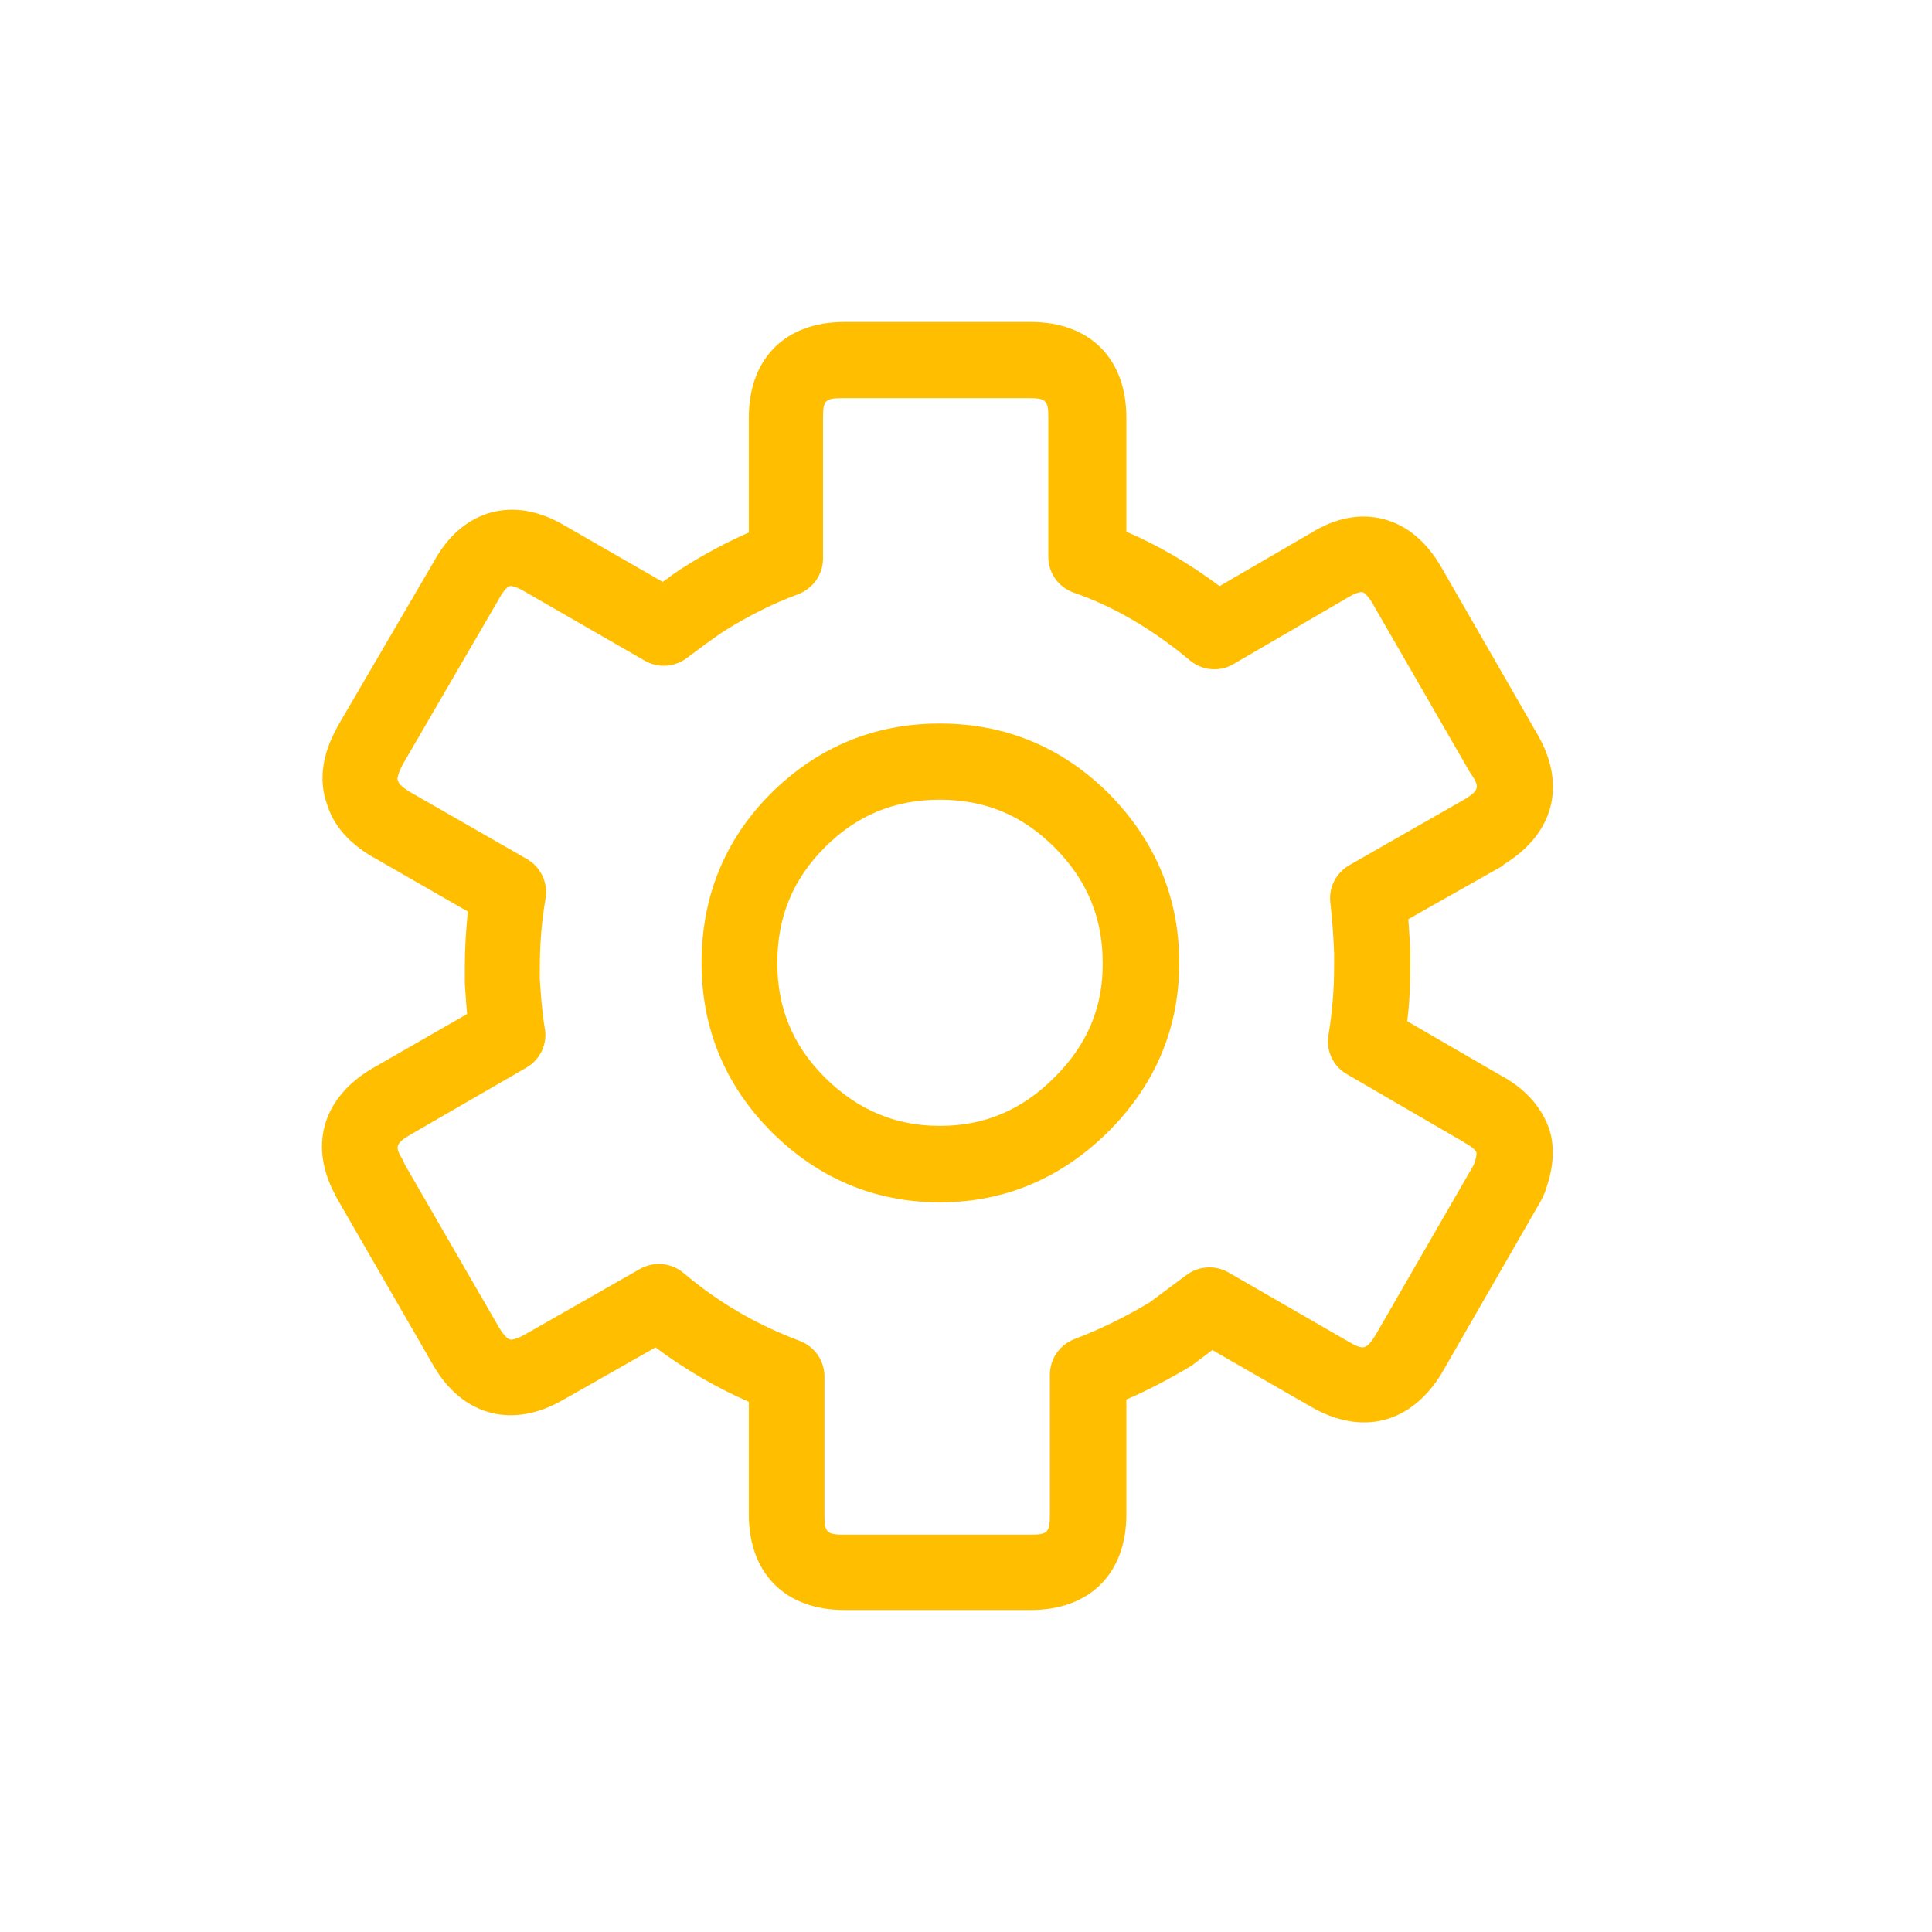
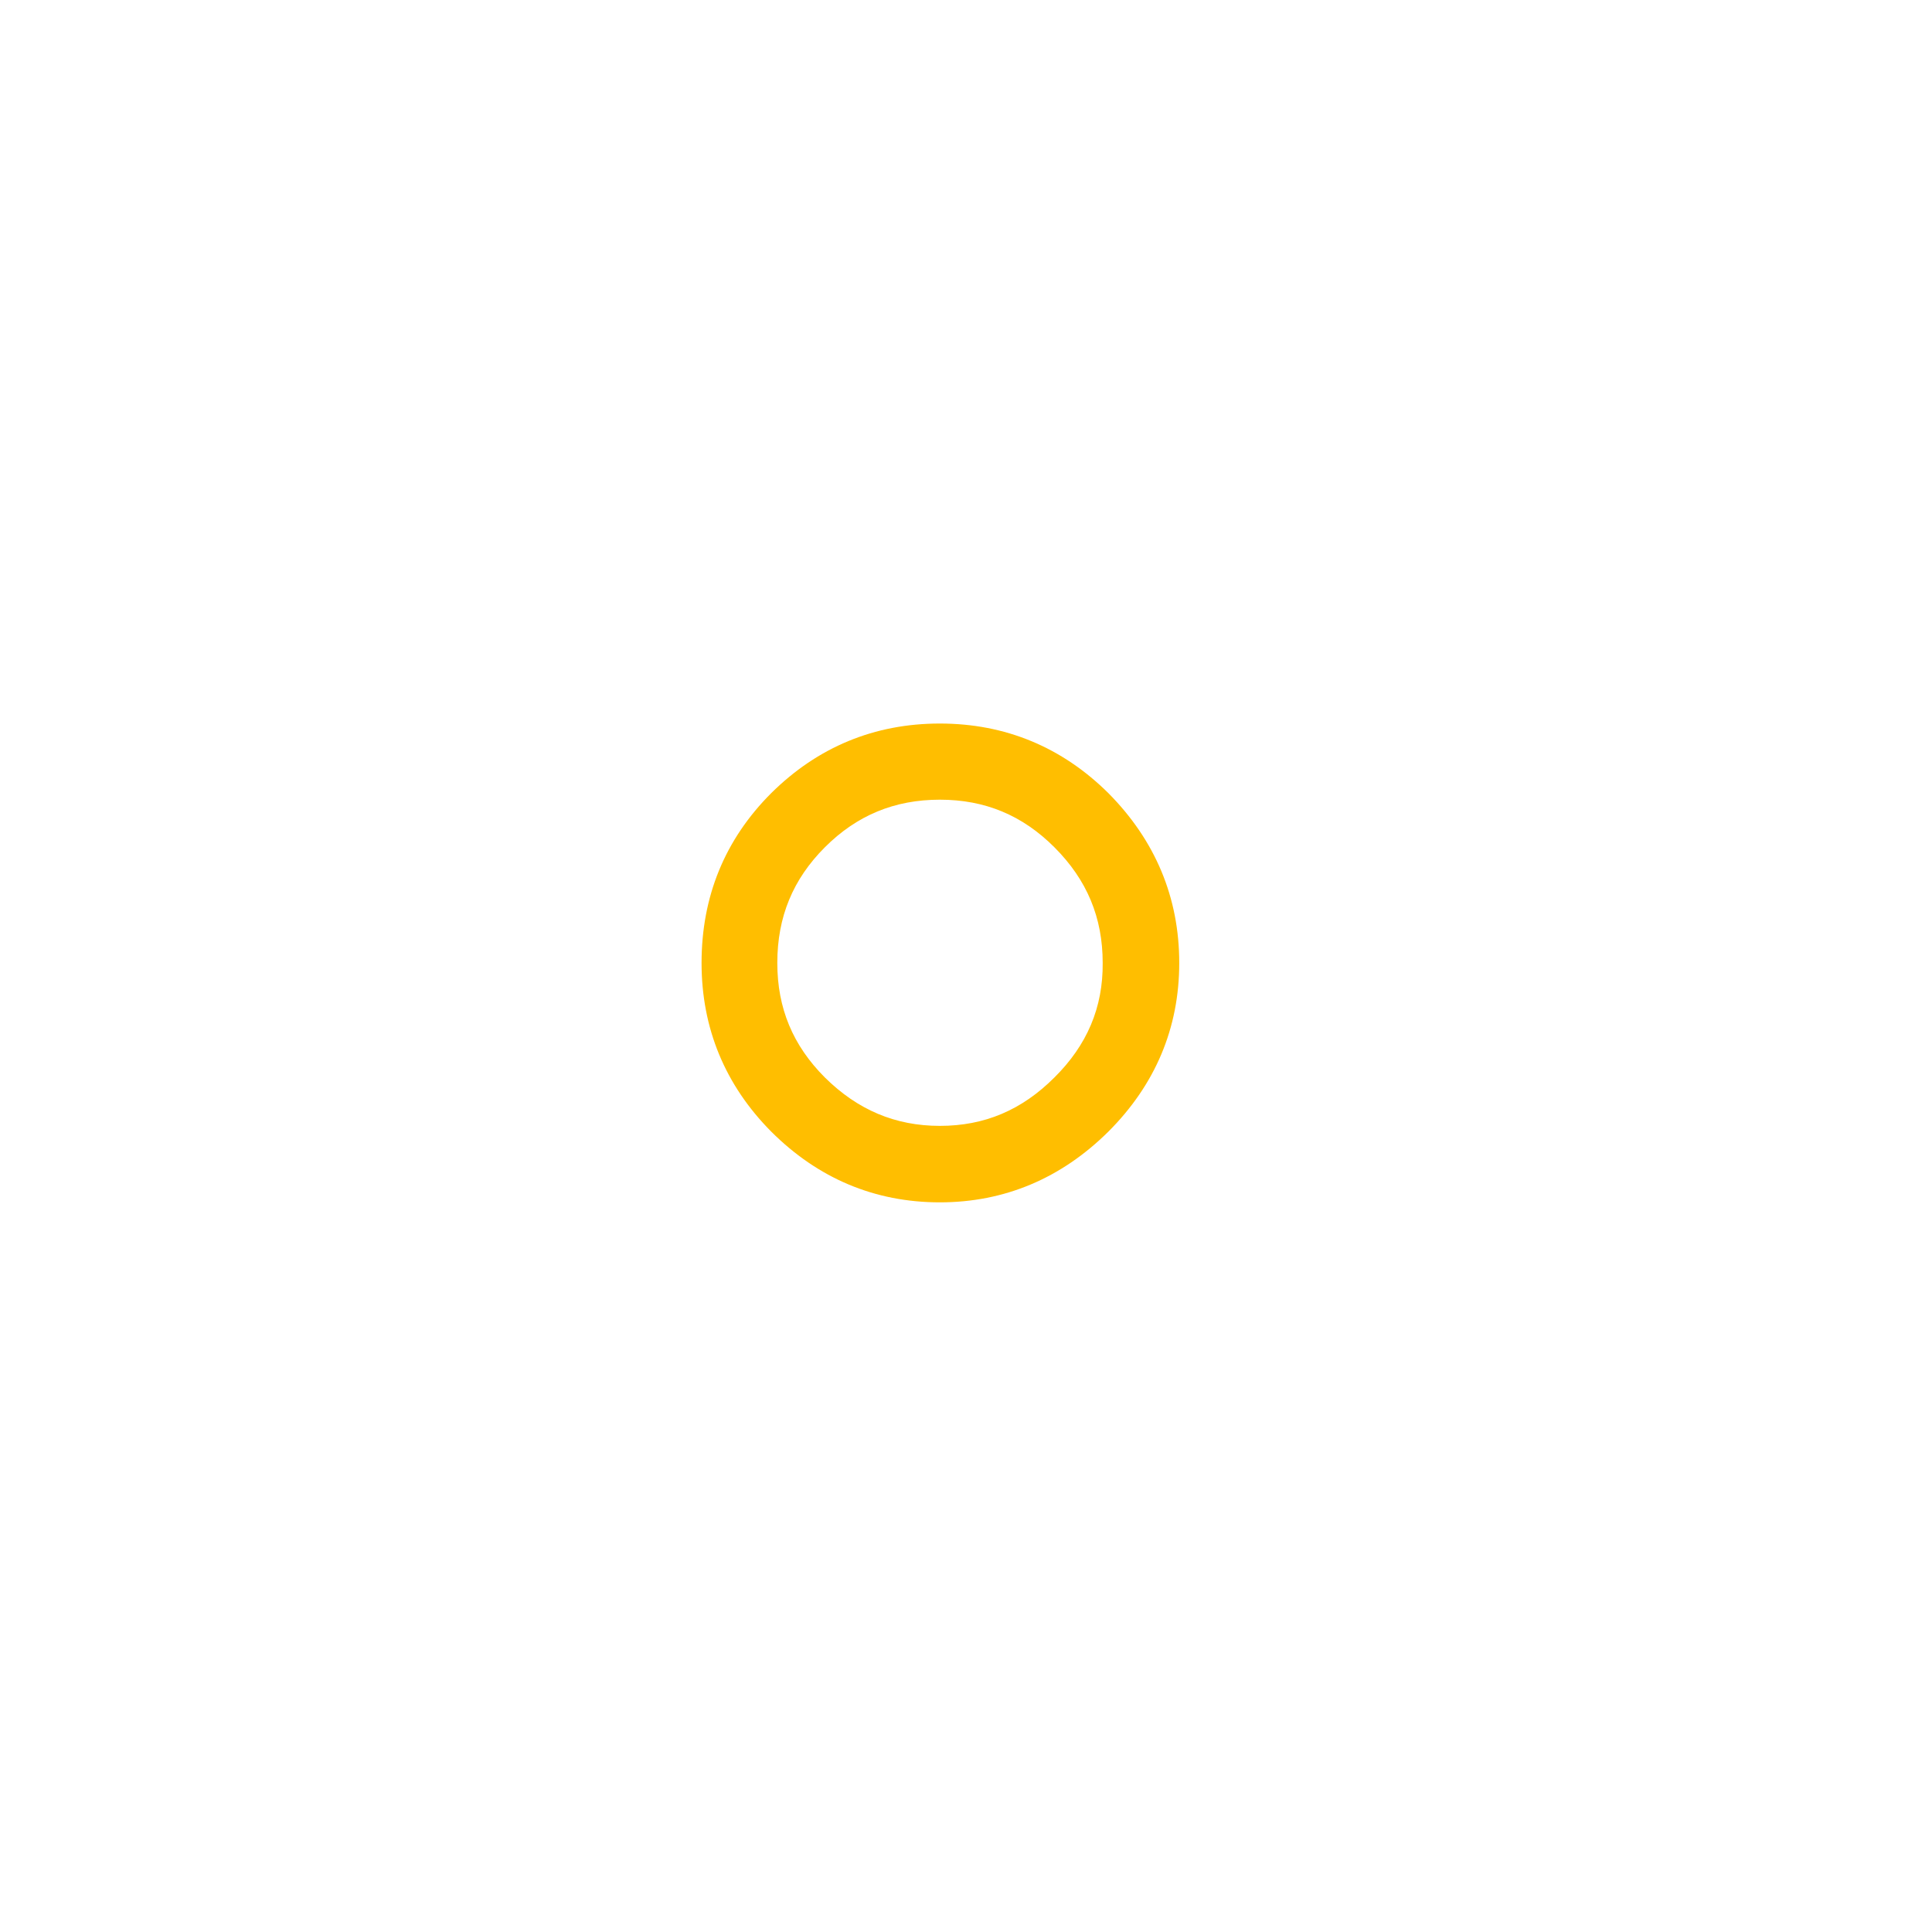
<svg xmlns="http://www.w3.org/2000/svg" width="50" height="50" viewBox="0 0 24 24" fill="none">
-   <path d="M18.682 10.738C19.306 10.355 19.462 9.749 19.098 9.121L17.912 7.059C17.727 6.733 17.481 6.525 17.188 6.449C16.9 6.374 16.592 6.43 16.28 6.624L15.15 7.281C14.777 7.002 14.389 6.775 13.992 6.605V5.187C13.992 4.454 13.538 4 12.805 4H10.488C9.755 4 9.302 4.454 9.302 5.187V6.615C9.023 6.738 8.748 6.884 8.488 7.05C8.484 7.05 8.484 7.054 8.479 7.054C8.394 7.111 8.313 7.168 8.233 7.229L7.008 6.525C6.692 6.34 6.38 6.288 6.091 6.369C5.893 6.426 5.614 6.572 5.396 6.965L4.195 9.021C4.19 9.026 4.19 9.031 4.186 9.04C4.115 9.173 3.907 9.56 4.063 9.991C4.138 10.246 4.328 10.468 4.625 10.643C4.63 10.643 4.63 10.648 4.635 10.648L5.812 11.324C5.789 11.551 5.774 11.778 5.774 12.014V12.175C5.774 12.184 5.774 12.194 5.774 12.203V12.213C5.784 12.34 5.789 12.468 5.803 12.596L4.625 13.272C4.03 13.622 3.845 14.189 4.134 14.785C4.143 14.799 4.148 14.813 4.157 14.827C4.167 14.851 4.176 14.87 4.19 14.894L5.382 16.96C5.566 17.277 5.808 17.475 6.101 17.551C6.389 17.622 6.692 17.565 7.004 17.385L8.143 16.738C8.503 17.007 8.89 17.234 9.302 17.414V18.813C9.302 19.546 9.755 20 10.488 20H12.805C13.538 20 13.992 19.546 13.992 18.813V17.385C14.257 17.272 14.526 17.13 14.796 16.969C14.81 16.96 14.824 16.95 14.834 16.941C14.909 16.884 14.985 16.827 15.06 16.771L16.285 17.475C16.914 17.839 17.524 17.688 17.907 17.064C17.907 17.059 17.912 17.054 17.912 17.054L19.098 14.993C19.146 14.917 19.193 14.823 19.221 14.719C19.306 14.459 19.311 14.217 19.24 14.009C19.24 14.005 19.235 14 19.235 14C19.169 13.82 19.013 13.56 18.654 13.366L17.481 12.686C17.51 12.459 17.519 12.232 17.519 11.995V11.835C17.519 11.825 17.519 11.816 17.519 11.806V11.787C17.51 11.669 17.505 11.546 17.495 11.418L18.673 10.752C18.673 10.742 18.677 10.738 18.682 10.738ZM18.195 9.929L16.763 10.747C16.597 10.842 16.503 11.026 16.526 11.215C16.55 11.418 16.564 11.627 16.573 11.844V11.995C16.573 12.293 16.55 12.572 16.503 12.856C16.469 13.05 16.559 13.243 16.73 13.343L18.186 14.189C18.191 14.194 18.195 14.194 18.2 14.199C18.271 14.236 18.323 14.279 18.342 14.317C18.342 14.331 18.342 14.369 18.318 14.44C18.313 14.449 18.313 14.459 18.309 14.468C18.304 14.473 18.299 14.487 18.28 14.52C18.28 14.52 18.28 14.525 18.276 14.525L17.089 16.582C16.975 16.766 16.938 16.775 16.753 16.667L15.259 15.806C15.094 15.712 14.89 15.726 14.739 15.839L14.706 15.863C14.564 15.967 14.422 16.076 14.28 16.18C13.963 16.369 13.652 16.52 13.349 16.634C13.165 16.704 13.042 16.879 13.042 17.078V18.823C13.042 19.035 13.013 19.064 12.8 19.064H10.484C10.271 19.064 10.242 19.035 10.242 18.823V17.102C10.242 16.903 10.12 16.728 9.935 16.657C9.406 16.459 8.928 16.184 8.488 15.811C8.403 15.74 8.294 15.702 8.186 15.702C8.105 15.702 8.025 15.721 7.949 15.764L6.531 16.572C6.417 16.638 6.351 16.648 6.332 16.638C6.313 16.634 6.261 16.596 6.2 16.492L5.027 14.463C5.013 14.425 4.994 14.388 4.966 14.345C4.919 14.246 4.919 14.199 5.098 14.095L6.54 13.262C6.711 13.163 6.805 12.964 6.767 12.771C6.734 12.577 6.72 12.378 6.706 12.165V12.019C6.706 11.721 6.729 11.442 6.777 11.163C6.81 10.969 6.72 10.771 6.545 10.671L5.094 9.839C4.999 9.783 4.961 9.735 4.952 9.721C4.947 9.707 4.942 9.693 4.938 9.678C4.938 9.678 4.933 9.631 5.004 9.494L6.2 7.437C6.2 7.433 6.205 7.433 6.205 7.428C6.261 7.324 6.313 7.286 6.328 7.281C6.347 7.277 6.408 7.281 6.517 7.348L8.011 8.208C8.176 8.303 8.38 8.288 8.531 8.175C8.682 8.061 8.834 7.948 8.98 7.849C9.278 7.66 9.595 7.499 9.916 7.381C10.101 7.31 10.224 7.135 10.224 6.936V5.187C10.224 4.974 10.252 4.946 10.465 4.946H12.781C12.994 4.946 13.023 4.974 13.023 5.187V6.917C13.023 7.121 13.15 7.296 13.339 7.362C13.831 7.532 14.318 7.816 14.781 8.203C14.933 8.331 15.15 8.35 15.32 8.251L16.734 7.428C16.739 7.428 16.739 7.423 16.744 7.423C16.848 7.357 16.909 7.352 16.928 7.357C16.947 7.362 16.999 7.404 17.065 7.518V7.522L18.257 9.589C18.384 9.773 18.384 9.811 18.195 9.929Z" fill="rgba(255, 190, 0, 1)" />
  <path d="M11.675 8.988C10.861 8.988 10.157 9.281 9.58 9.853C9.003 10.43 8.715 11.139 8.715 11.962C8.715 12.775 9.008 13.48 9.58 14.057C10.162 14.638 10.866 14.936 11.675 14.936C12.478 14.936 13.183 14.638 13.769 14.057C14.351 13.475 14.649 12.771 14.649 11.962C14.649 11.149 14.351 10.44 13.769 9.853C13.192 9.281 12.488 8.988 11.675 8.988ZM13.098 13.385C12.691 13.792 12.228 13.986 11.675 13.986C11.121 13.986 10.653 13.787 10.247 13.385C9.85 12.988 9.656 12.525 9.656 11.962C9.656 11.39 9.85 10.922 10.247 10.525C10.644 10.128 11.112 9.934 11.675 9.934C12.237 9.934 12.701 10.128 13.098 10.525C13.504 10.931 13.698 11.399 13.698 11.962C13.703 12.515 13.504 12.983 13.098 13.385Z" fill="rgba(255, 190, 0, 1)" />
</svg>